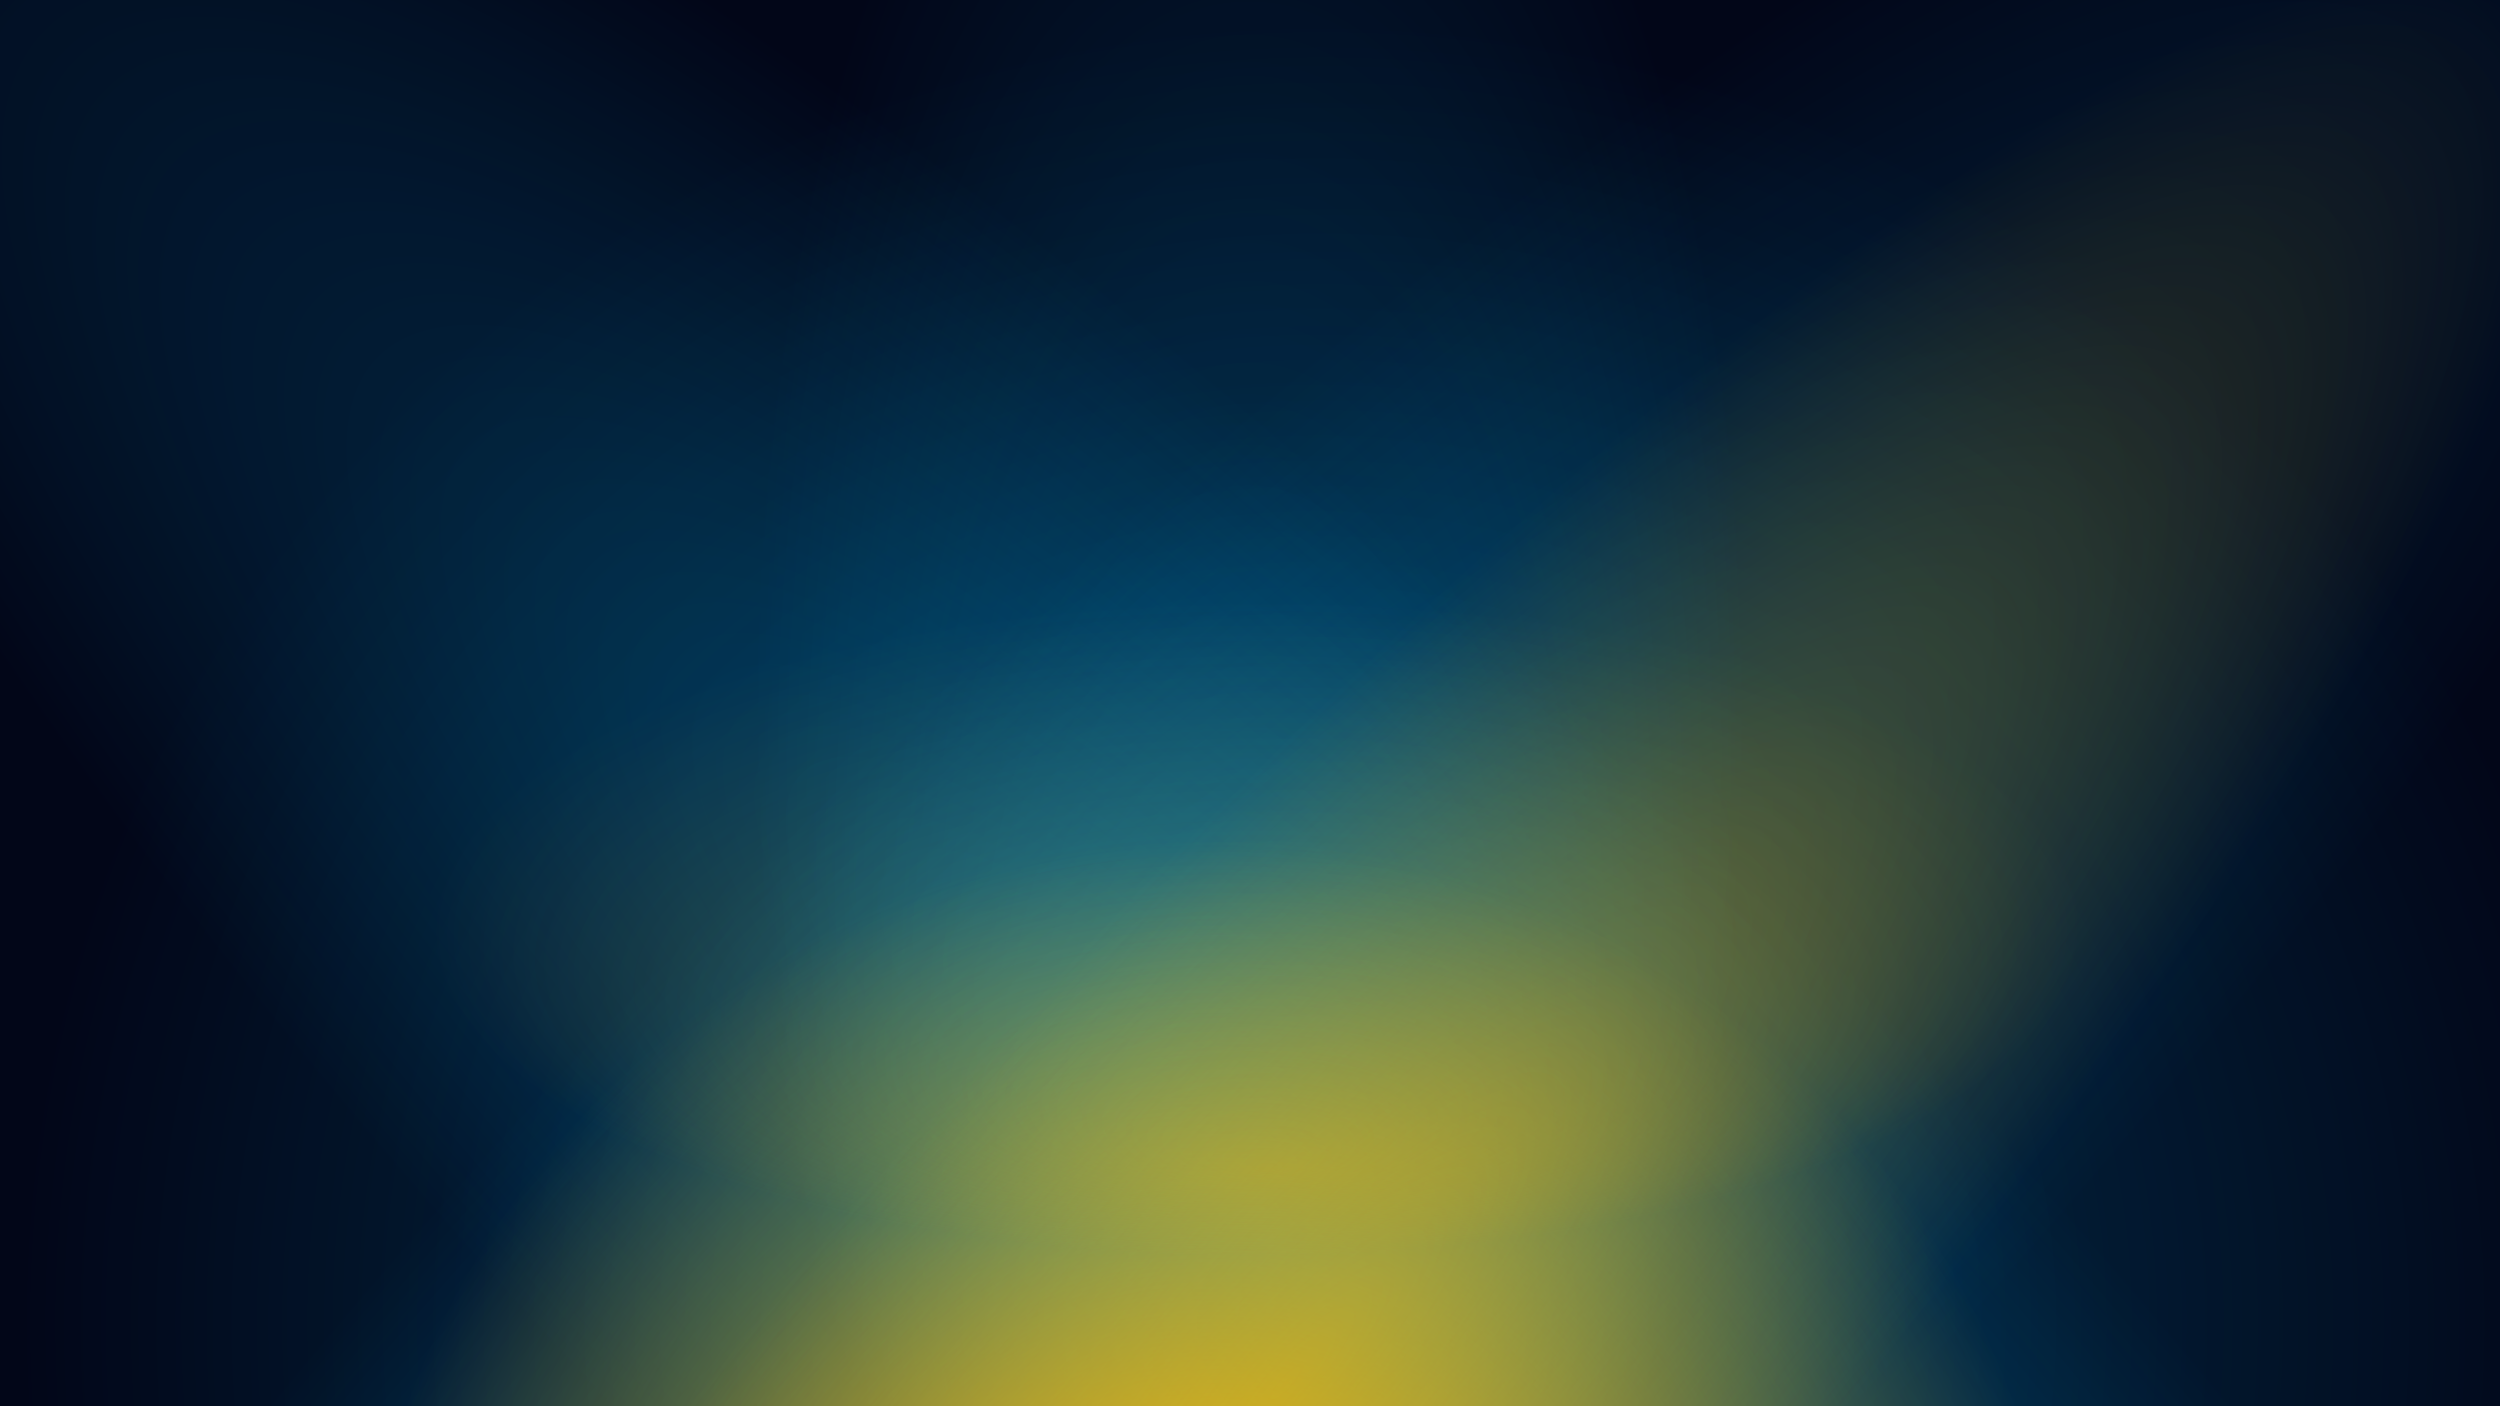
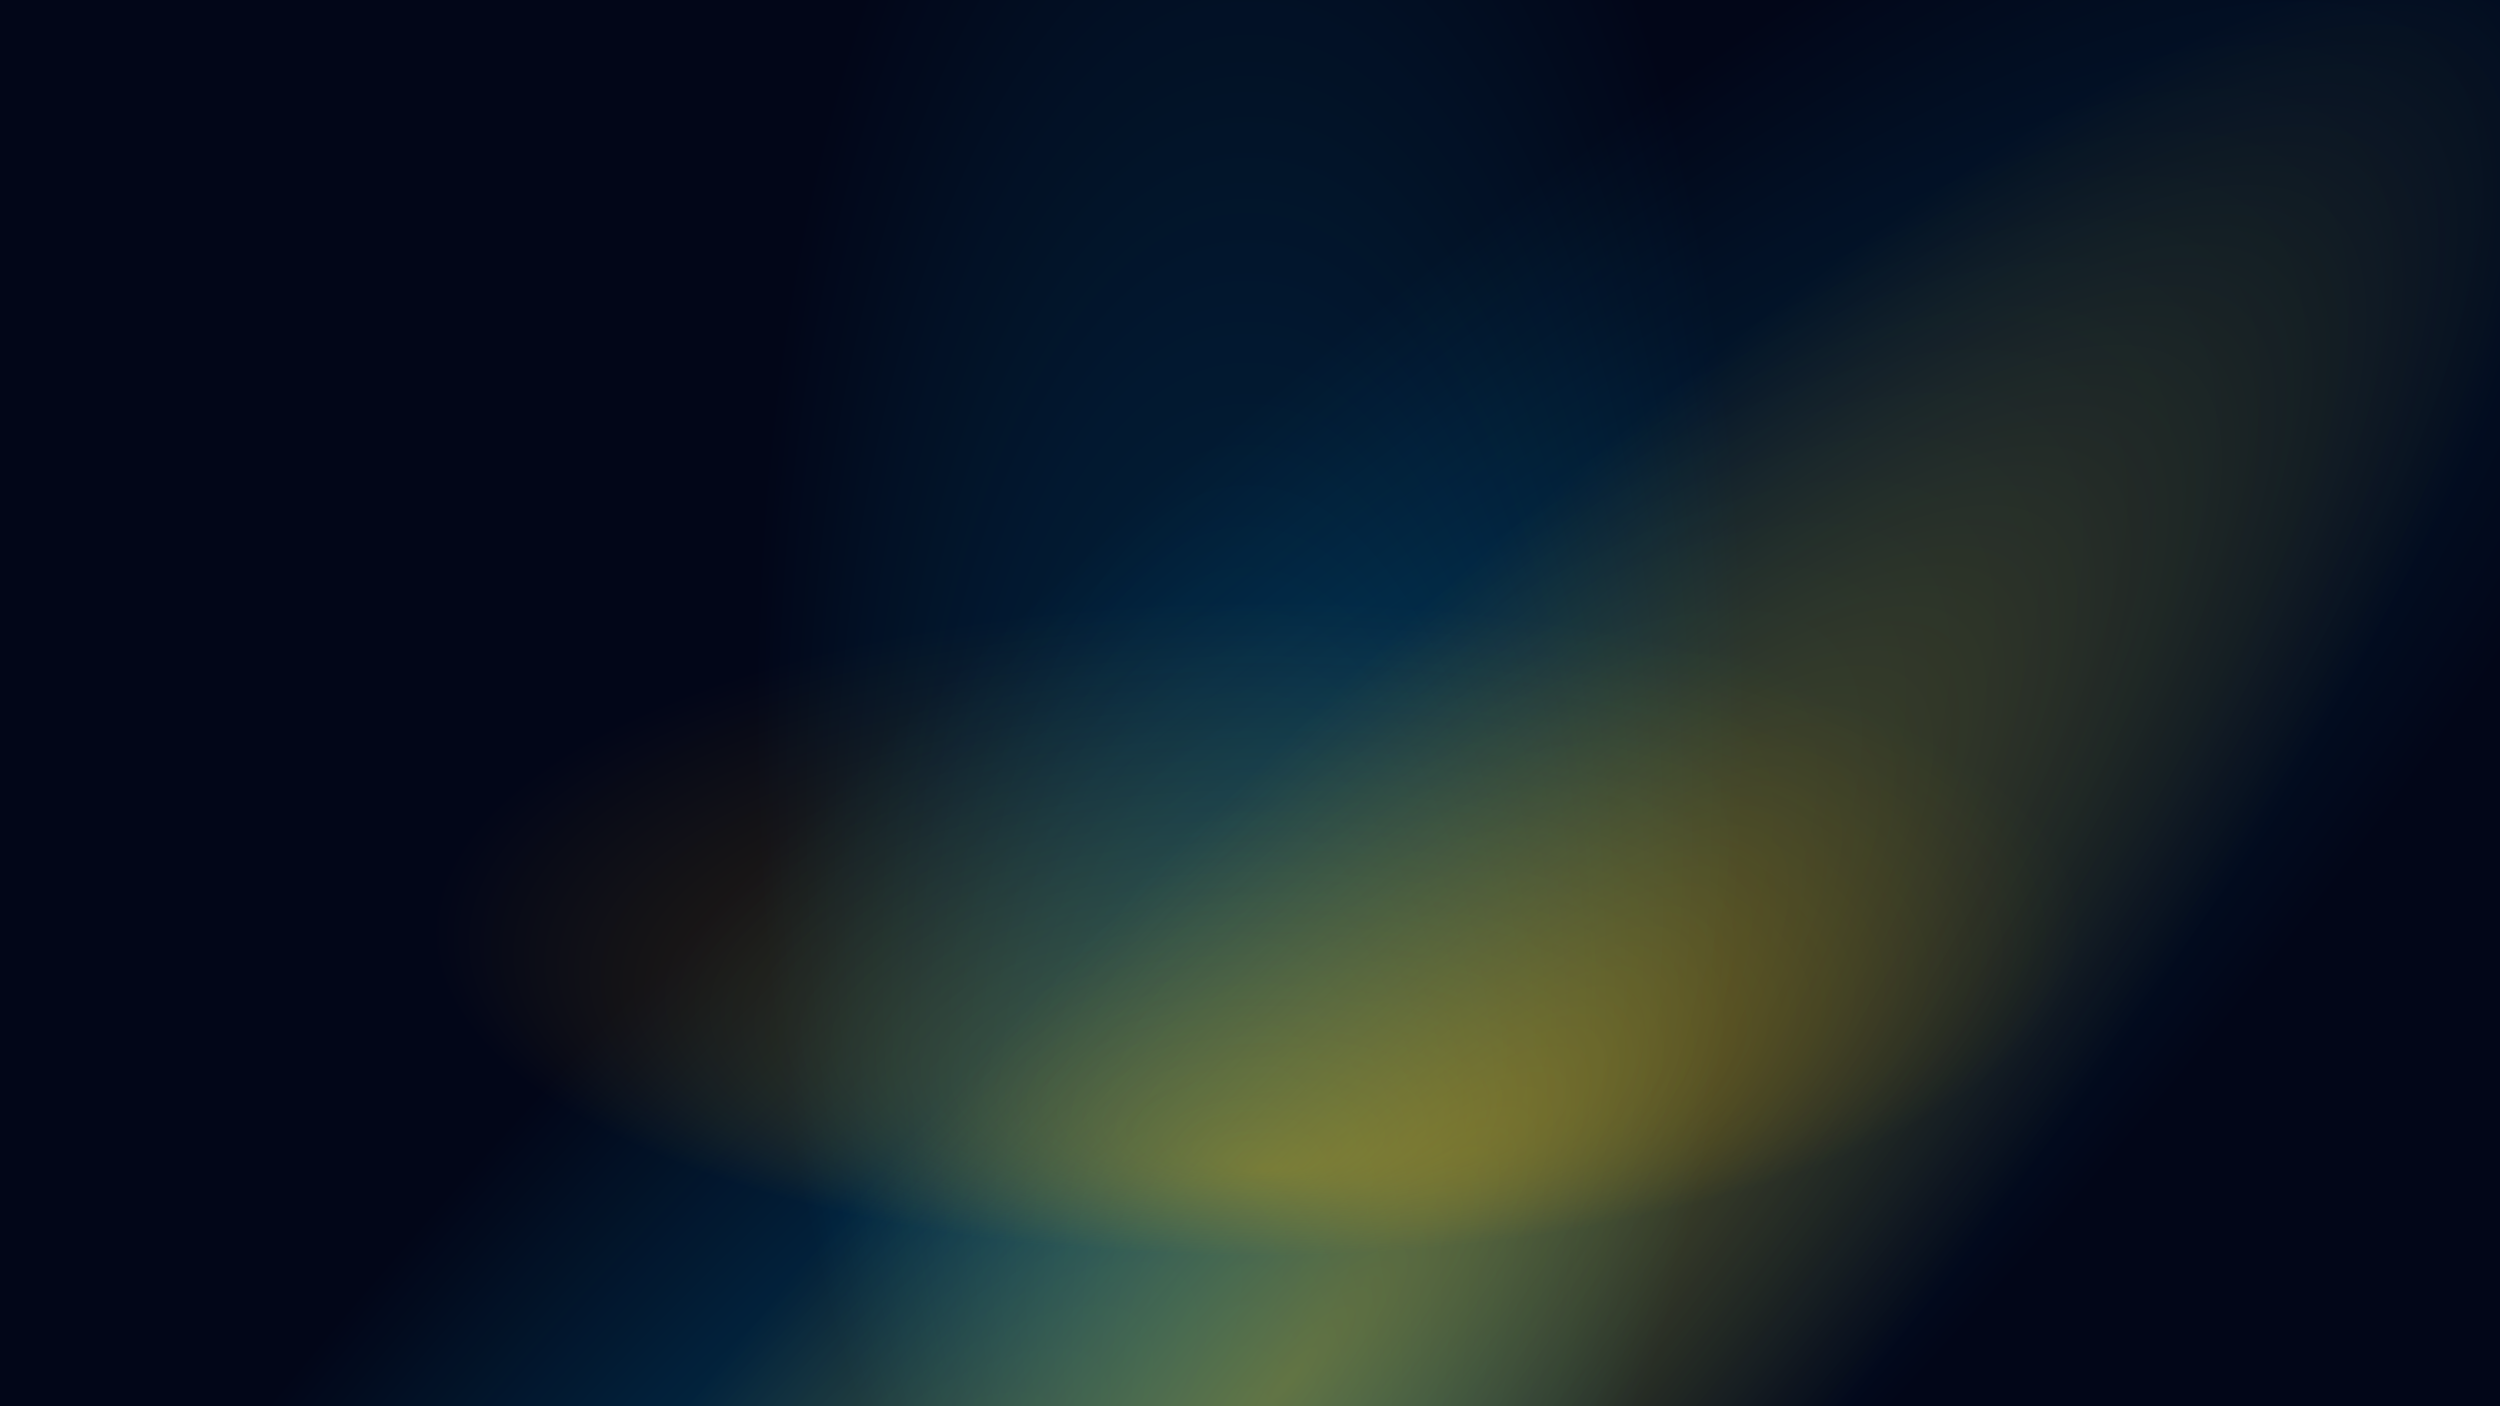
<svg xmlns="http://www.w3.org/2000/svg" version="1.1" id="Layer_1" x="0px" y="0px" viewBox="0 0 2560 1440" style="enable-background:new 0 0 2560 1440;" xml:space="preserve">
  <rect style="fill:#020618;" width="2560" height="1440" />
  <radialGradient id="SVGID_1_" cx="1280" cy="720" r="507.712" fx="1274.737" fy="1155.819" gradientTransform="matrix(1 0 0 2.299 0 -934.955)" gradientUnits="userSpaceOnUse">
    <stop offset="0" style="stop-color:#00BCFF;stop-opacity:0.5" />
    <stop offset="1" style="stop-color:#00BCFF;stop-opacity:0" />
  </radialGradient>
  <rect style="opacity:0.55;fill:url(#SVGID_1_);" width="2560" height="1440" />
  <radialGradient id="SVGID_2_" cx="1352.048" cy="1354.19" r="1334.084" gradientUnits="userSpaceOnUse">
    <stop offset="0" style="stop-color:#00BCFF;stop-opacity:0.5" />
    <stop offset="1" style="stop-color:#00BCFF;stop-opacity:0" />
  </radialGradient>
-   <rect style="opacity:0.55;fill:url(#SVGID_2_);" width="2560" height="1440" />
  <radialGradient id="SVGID_3_" cx="1292.034" cy="1255.002" r="2246.752" gradientTransform="matrix(-0.714 -0.7 0.19 -0.194 1976.687 2402.437)" gradientUnits="userSpaceOnUse">
    <stop offset="0" style="stop-color:#00BCFF;stop-opacity:0.5" />
    <stop offset="1" style="stop-color:#00BCFF;stop-opacity:0" />
  </radialGradient>
-   <polygon style="opacity:0.55;fill:url(#SVGID_3_);" points="2560,1440 0,1440 0,-7 2560,0 " />
  <radialGradient id="SVGID_4_" cx="1292.034" cy="1255.897" r="2246.526" fx="334.471" fy="1265.389" gradientTransform="matrix(0.714 -0.7 -0.19 -0.194 583.483 2403.505)" gradientUnits="userSpaceOnUse">
    <stop offset="0" style="stop-color:#00BCFF;stop-opacity:0.5" />
    <stop offset="1" style="stop-color:#00BCFF;stop-opacity:0" />
  </radialGradient>
  <polygon style="opacity:0.55;fill:url(#SVGID_4_);" points="0,1440 2560,1440 2560,0 0,0 " />
  <radialGradient id="SVGID_5_" cx="1239.897" cy="1737.552" r="877.373" gradientUnits="userSpaceOnUse">
    <stop offset="0" style="stop-color:#FFB900" />
    <stop offset="1" style="stop-color:#FFB900;stop-opacity:0" />
  </radialGradient>
-   <rect style="fill:url(#SVGID_5_);" width="2560" height="1440" />
  <radialGradient id="SVGID_6_" cx="1287.069" cy="950.517" r="845.746" fx="1276.836" fy="325.842" gradientTransform="matrix(-1 3.730347e-03 -1.479320e-03 -0.397 2575.535 1322.654)" gradientUnits="userSpaceOnUse">
    <stop offset="0" style="stop-color:#FFB900;stop-opacity:0.3" />
    <stop offset="1" style="stop-color:#FFB900;stop-opacity:0" />
  </radialGradient>
  <rect style="fill:url(#SVGID_6_);" width="2560" height="1440" />
  <radialGradient id="SVGID_7_" cx="1316.862" cy="1417.276" r="1888.627" gradientTransform="matrix(0.665 -0.747 0.18 0.16 185.714 2173.212)" gradientUnits="userSpaceOnUse">
    <stop offset="0" style="stop-color:#FFB900;stop-opacity:0.38" />
    <stop offset="1" style="stop-color:#FFB900;stop-opacity:0" />
  </radialGradient>
  <rect style="fill:url(#SVGID_7_);" width="2560" height="1440" />
</svg>